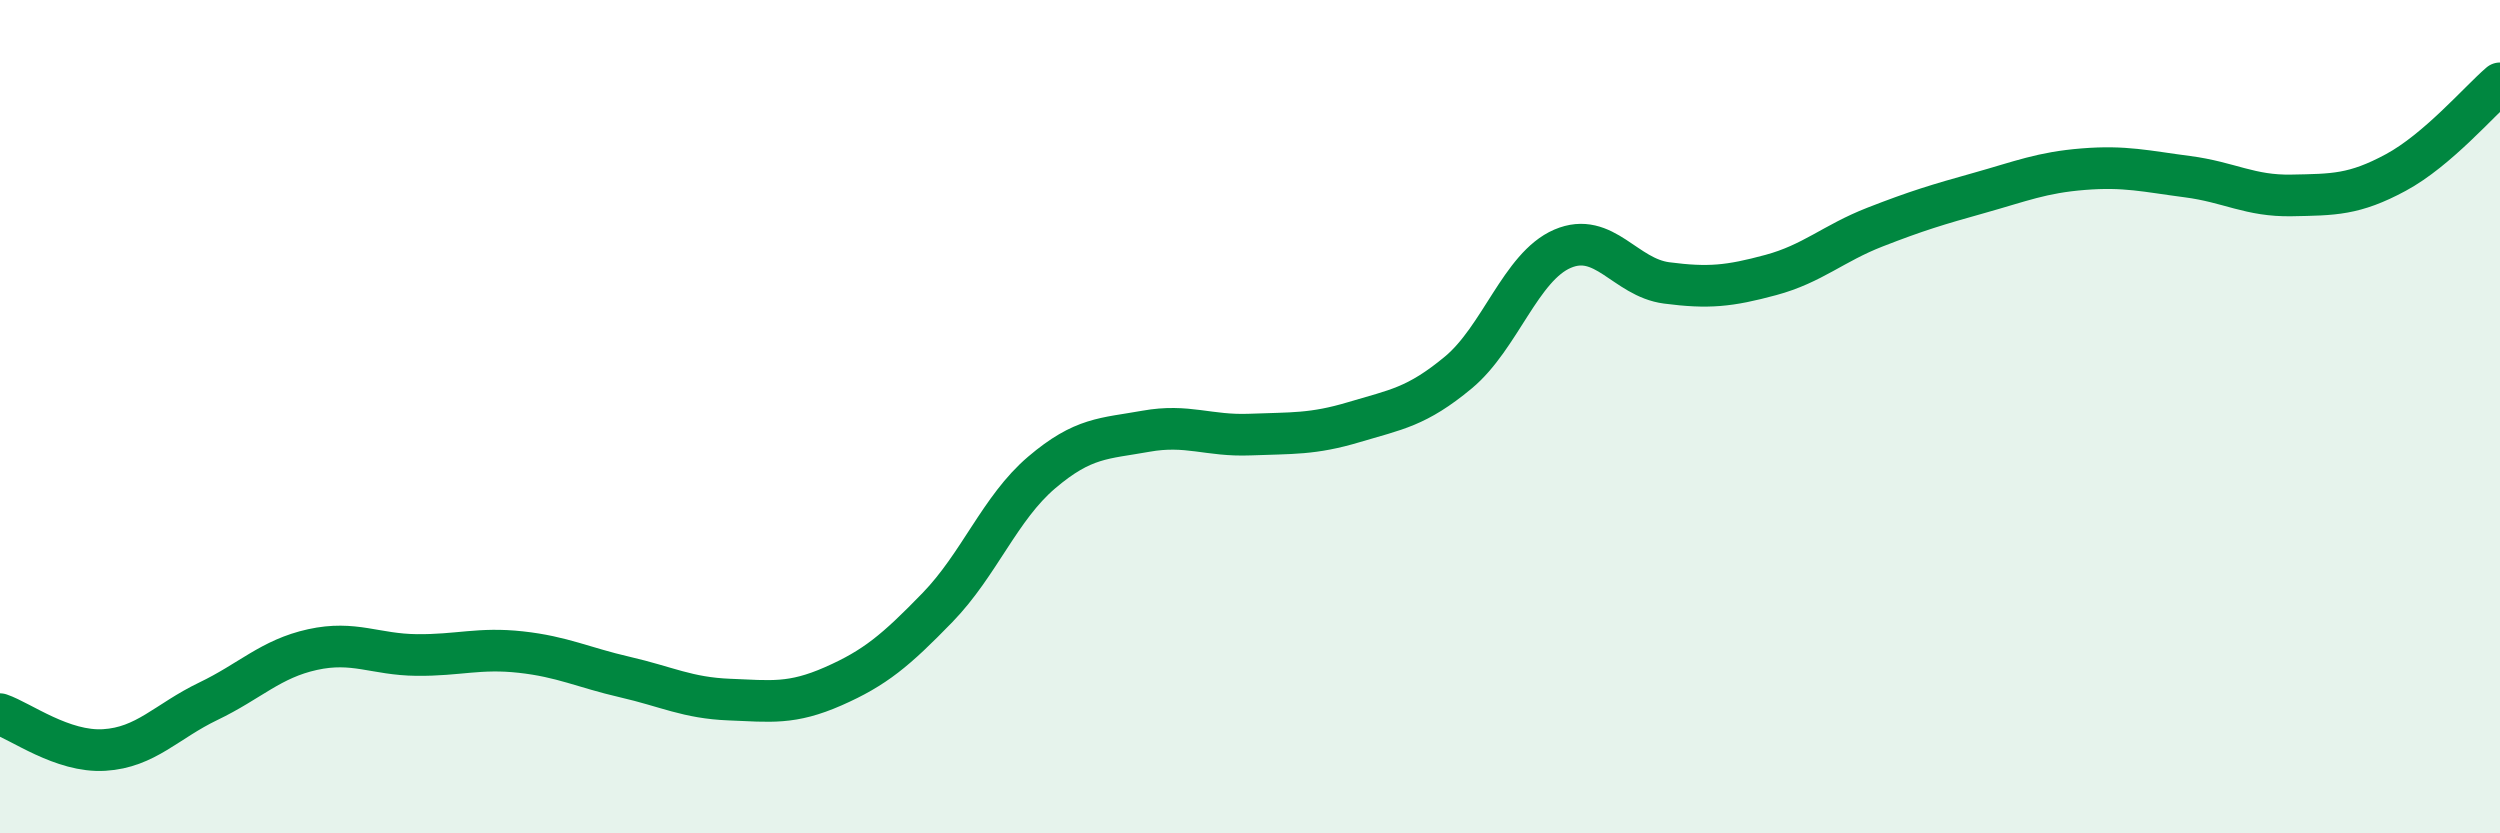
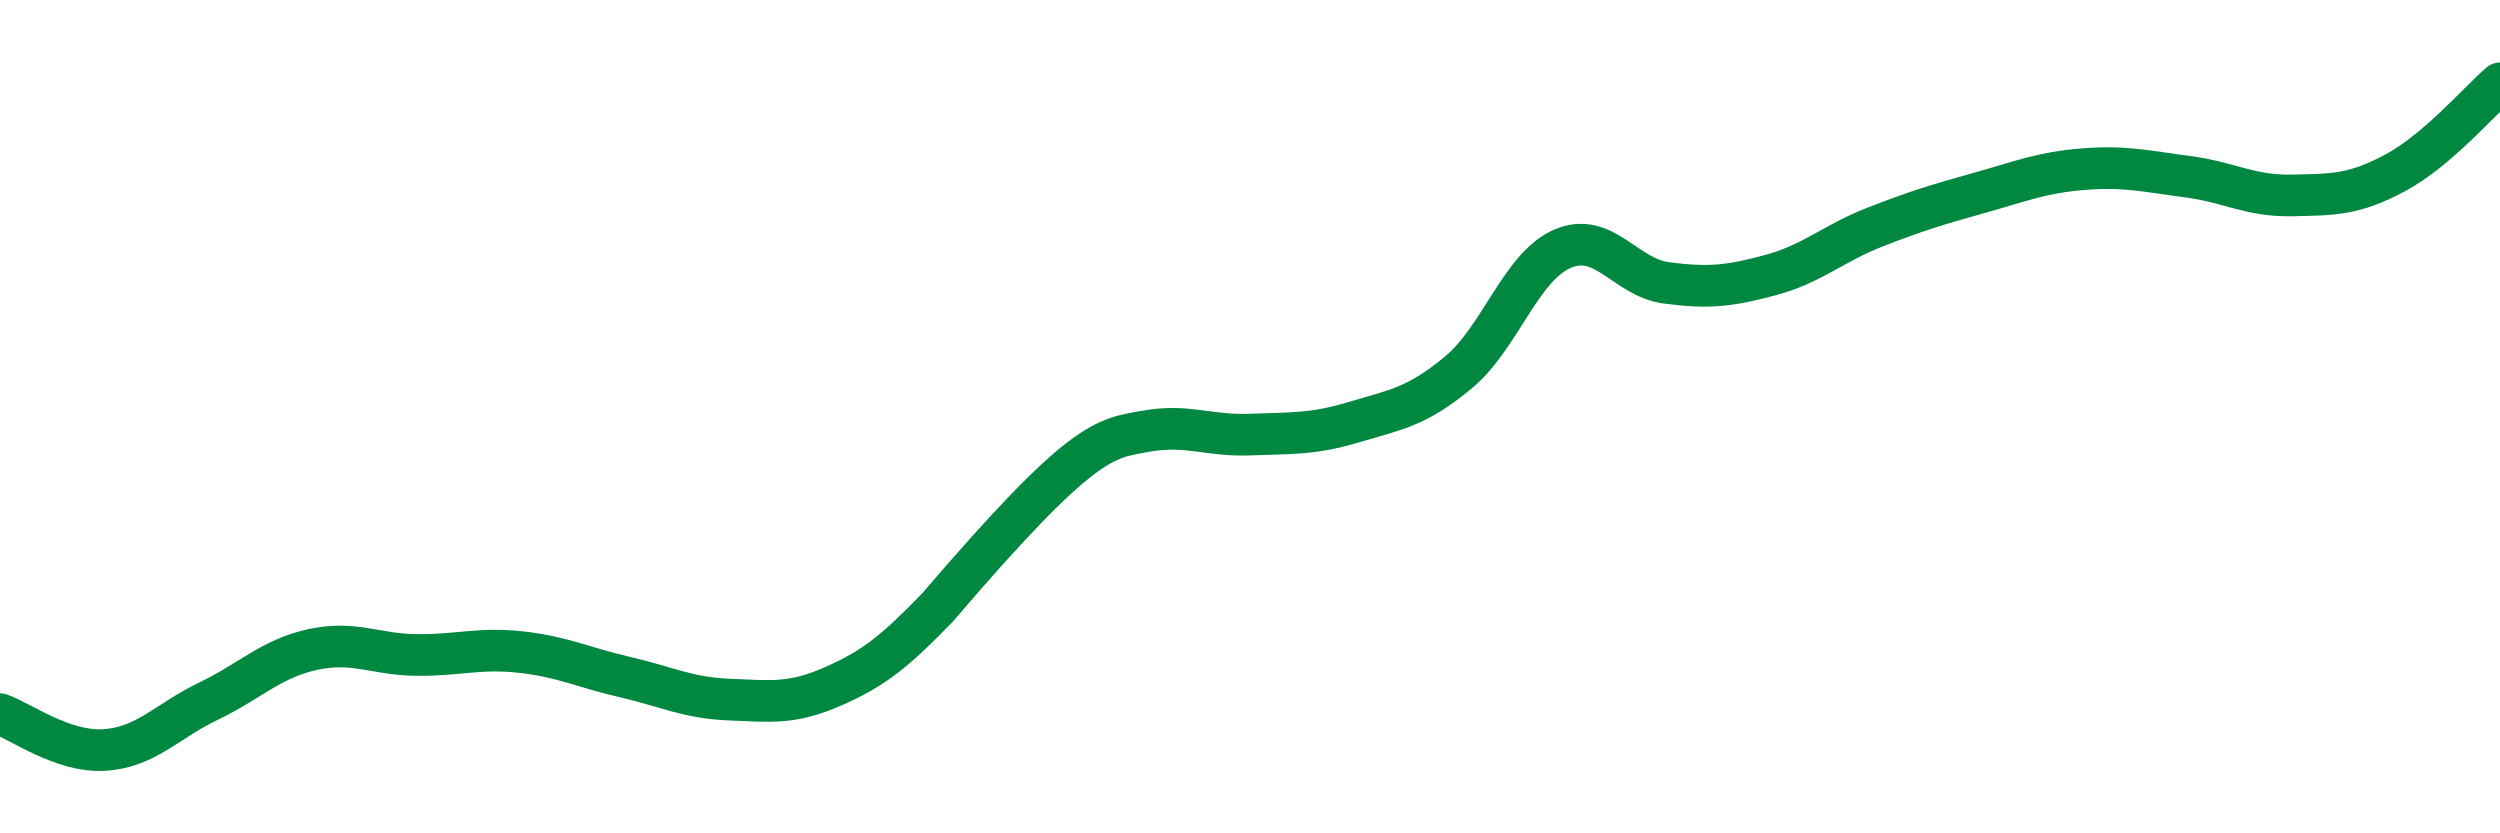
<svg xmlns="http://www.w3.org/2000/svg" width="60" height="20" viewBox="0 0 60 20">
-   <path d="M 0,17.14 C 0.5,17.31 1.5,18.06 2.5,18 C 3.5,17.94 4,17.31 5,16.83 C 6,16.35 6.5,15.81 7.5,15.59 C 8.5,15.37 9,15.71 10,15.72 C 11,15.73 11.5,15.54 12.5,15.65 C 13.5,15.76 14,16.02 15,16.25 C 16,16.48 16.5,16.75 17.5,16.79 C 18.5,16.83 19,16.91 20,16.47 C 21,16.03 21.5,15.61 22.5,14.58 C 23.5,13.55 24,12.19 25,11.34 C 26,10.49 26.5,10.53 27.5,10.35 C 28.5,10.17 29,10.47 30,10.43 C 31,10.39 31.5,10.43 32.5,10.13 C 33.5,9.83 34,9.77 35,8.94 C 36,8.11 36.5,6.4 37.5,5.97 C 38.5,5.54 39,6.66 40,6.79 C 41,6.92 41.5,6.87 42.5,6.6 C 43.5,6.33 44,5.84 45,5.45 C 46,5.06 46.5,4.91 47.5,4.63 C 48.5,4.35 49,4.14 50,4.06 C 51,3.98 51.5,4.11 52.5,4.24 C 53.5,4.37 54,4.71 55,4.69 C 56,4.67 56.5,4.68 57.5,4.14 C 58.5,3.6 59.5,2.43 60,2L60 20L0 20Z" fill="#008740" opacity="0.1" stroke-linecap="round" stroke-linejoin="round" />
-   <path d="M 0,17.14 C 0.5,17.31 1.5,18.06 2.5,18 C 3.5,17.94 4,17.31 5,16.83 C 6,16.35 6.5,15.81 7.5,15.59 C 8.5,15.37 9,15.71 10,15.72 C 11,15.73 11.5,15.54 12.5,15.65 C 13.5,15.76 14,16.02 15,16.25 C 16,16.48 16.5,16.75 17.5,16.79 C 18.5,16.83 19,16.91 20,16.47 C 21,16.03 21.5,15.61 22.5,14.58 C 23.5,13.55 24,12.19 25,11.34 C 26,10.49 26.5,10.53 27.5,10.35 C 28.5,10.17 29,10.47 30,10.43 C 31,10.39 31.5,10.43 32.5,10.13 C 33.5,9.83 34,9.77 35,8.94 C 36,8.11 36.5,6.4 37.5,5.97 C 38.5,5.54 39,6.66 40,6.79 C 41,6.92 41.5,6.87 42.5,6.6 C 43.5,6.33 44,5.84 45,5.45 C 46,5.06 46.5,4.91 47.5,4.63 C 48.5,4.35 49,4.14 50,4.06 C 51,3.98 51.5,4.11 52.5,4.24 C 53.5,4.37 54,4.71 55,4.69 C 56,4.67 56.5,4.68 57.5,4.14 C 58.5,3.6 59.5,2.43 60,2" stroke="#008740" stroke-width="1" fill="none" stroke-linecap="round" stroke-linejoin="round" />
+   <path d="M 0,17.14 C 0.5,17.31 1.5,18.06 2.5,18 C 3.5,17.94 4,17.31 5,16.83 C 6,16.35 6.5,15.81 7.5,15.59 C 8.5,15.37 9,15.71 10,15.72 C 11,15.73 11.5,15.54 12.5,15.65 C 13.5,15.76 14,16.02 15,16.25 C 16,16.48 16.5,16.75 17.5,16.79 C 18.5,16.83 19,16.91 20,16.47 C 21,16.03 21.5,15.61 22.5,14.58 C 26,10.49 26.5,10.53 27.5,10.35 C 28.5,10.17 29,10.47 30,10.43 C 31,10.39 31.5,10.43 32.5,10.13 C 33.5,9.83 34,9.77 35,8.94 C 36,8.11 36.5,6.4 37.5,5.97 C 38.5,5.54 39,6.66 40,6.79 C 41,6.92 41.5,6.87 42.5,6.6 C 43.5,6.33 44,5.84 45,5.45 C 46,5.06 46.5,4.91 47.5,4.63 C 48.5,4.35 49,4.14 50,4.06 C 51,3.98 51.5,4.11 52.5,4.24 C 53.5,4.37 54,4.71 55,4.69 C 56,4.67 56.5,4.68 57.5,4.14 C 58.5,3.6 59.5,2.43 60,2" stroke="#008740" stroke-width="1" fill="none" stroke-linecap="round" stroke-linejoin="round" />
</svg>